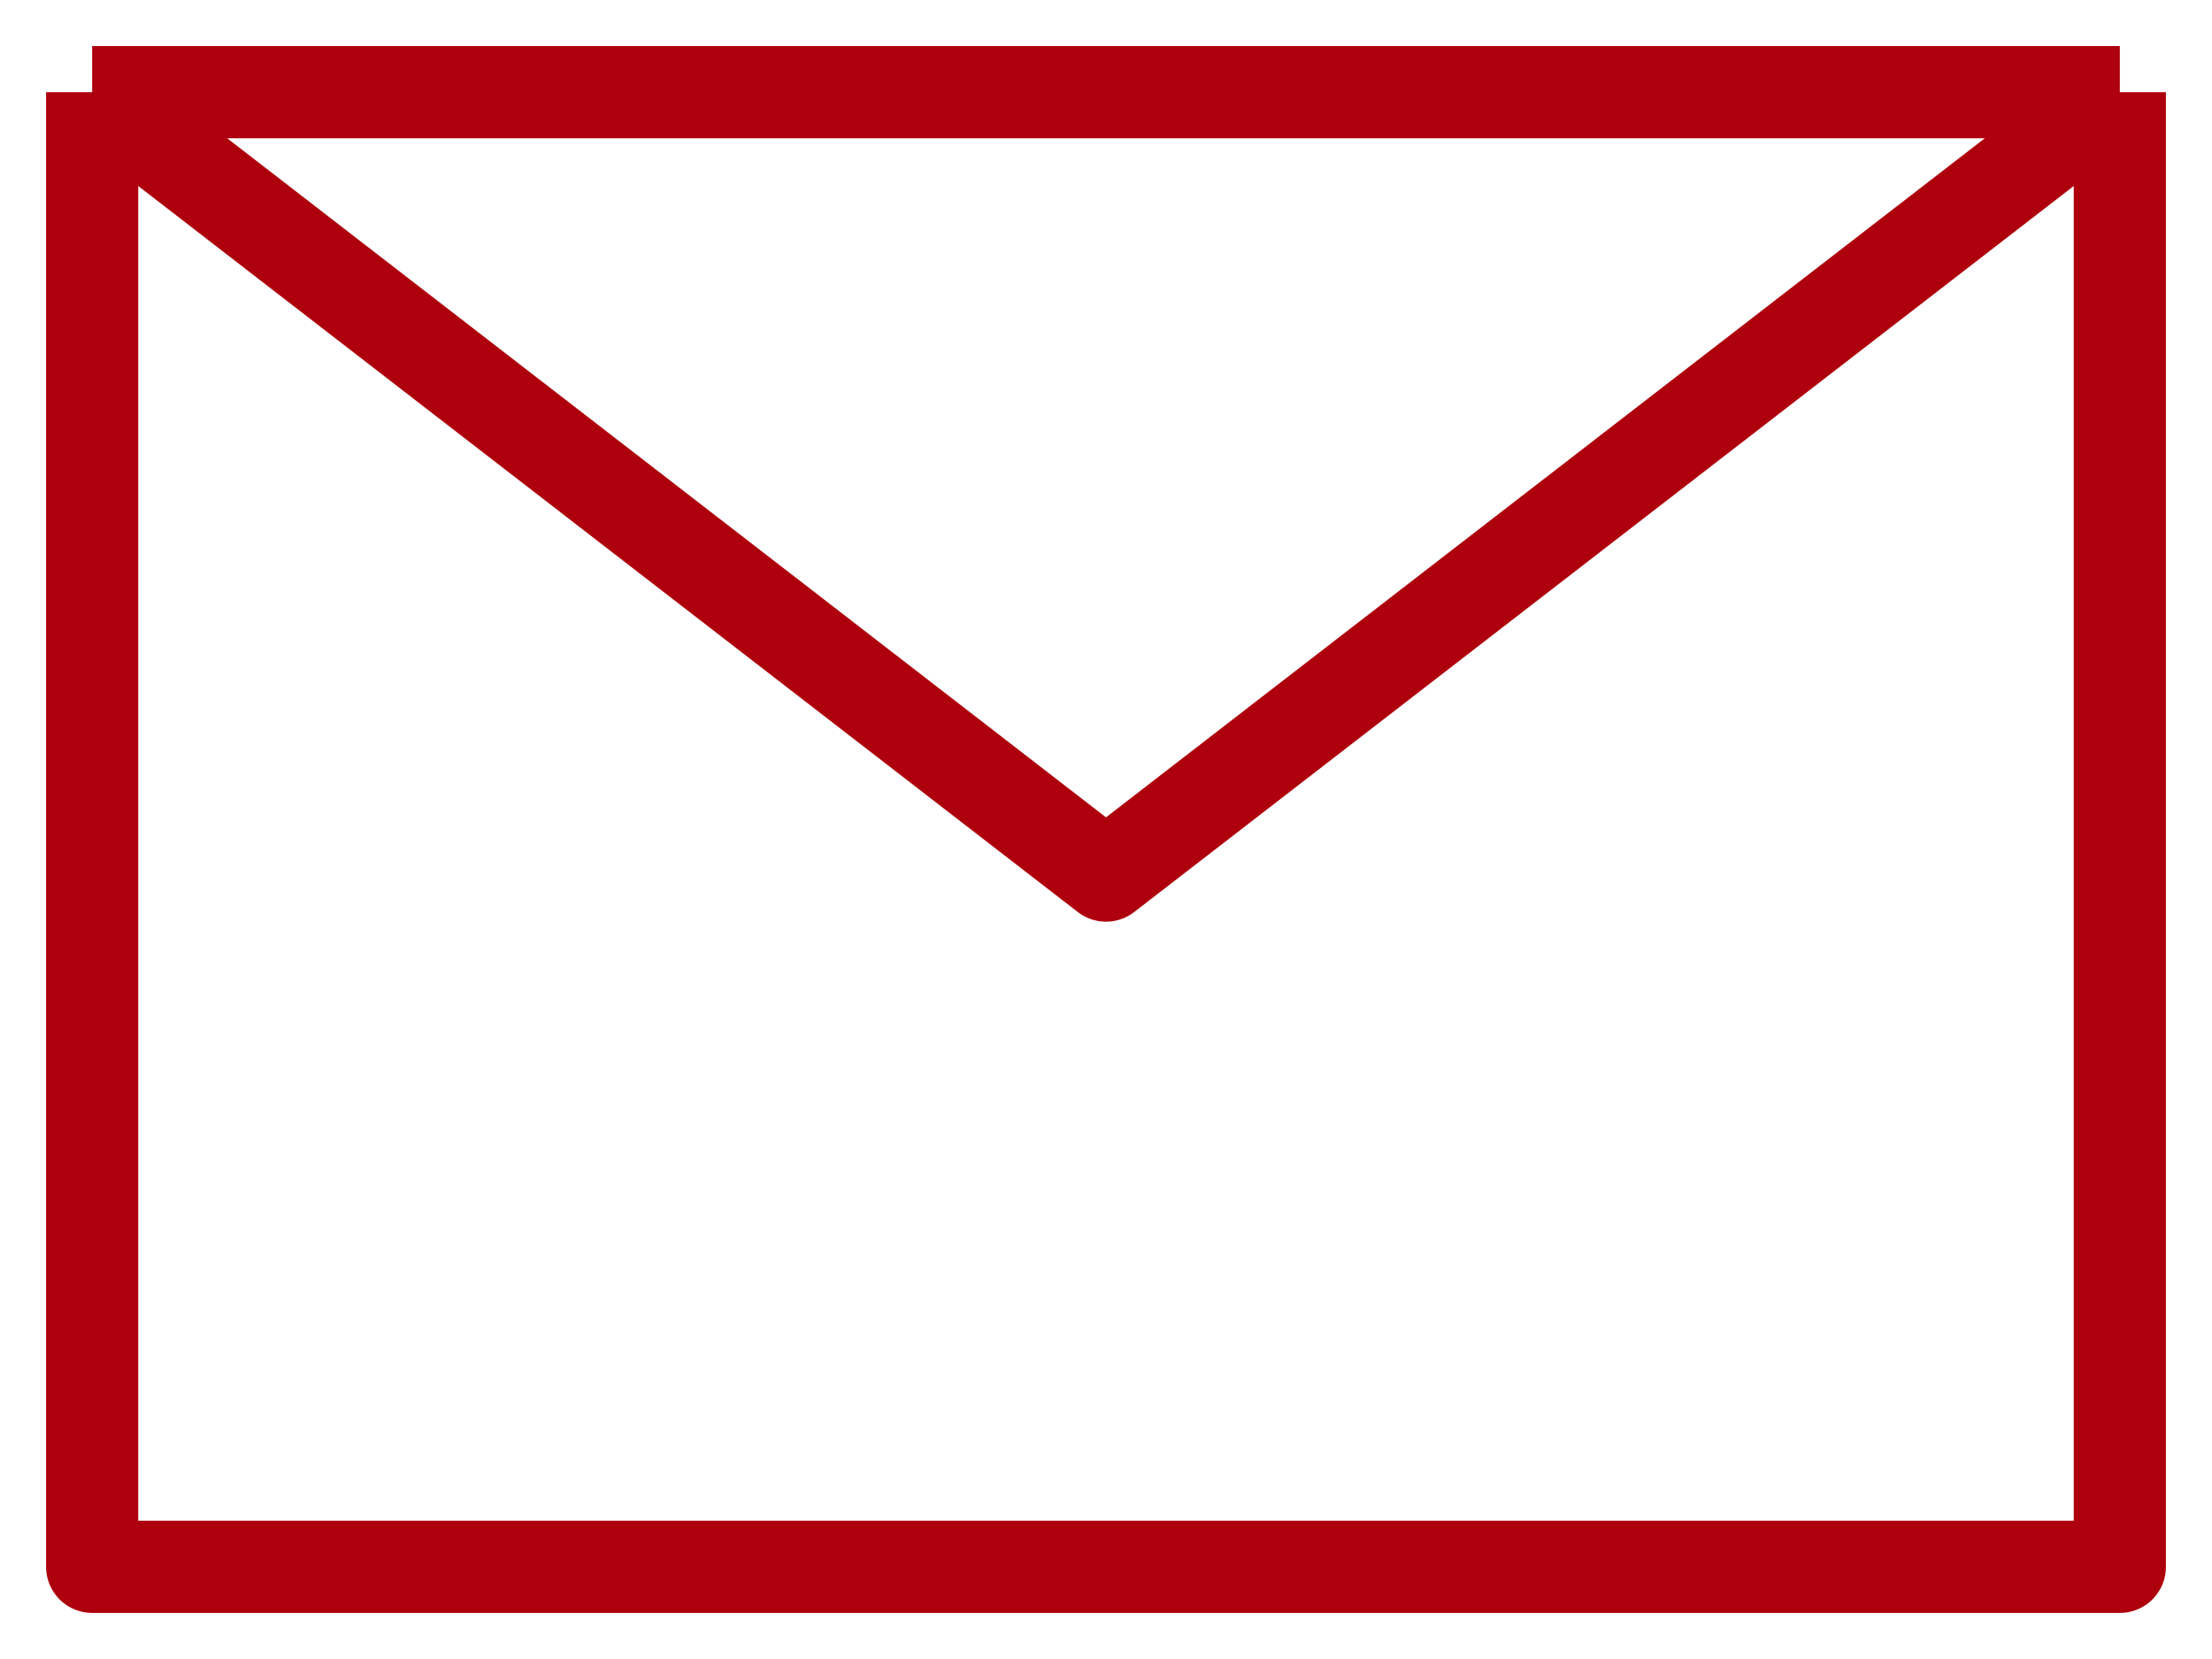
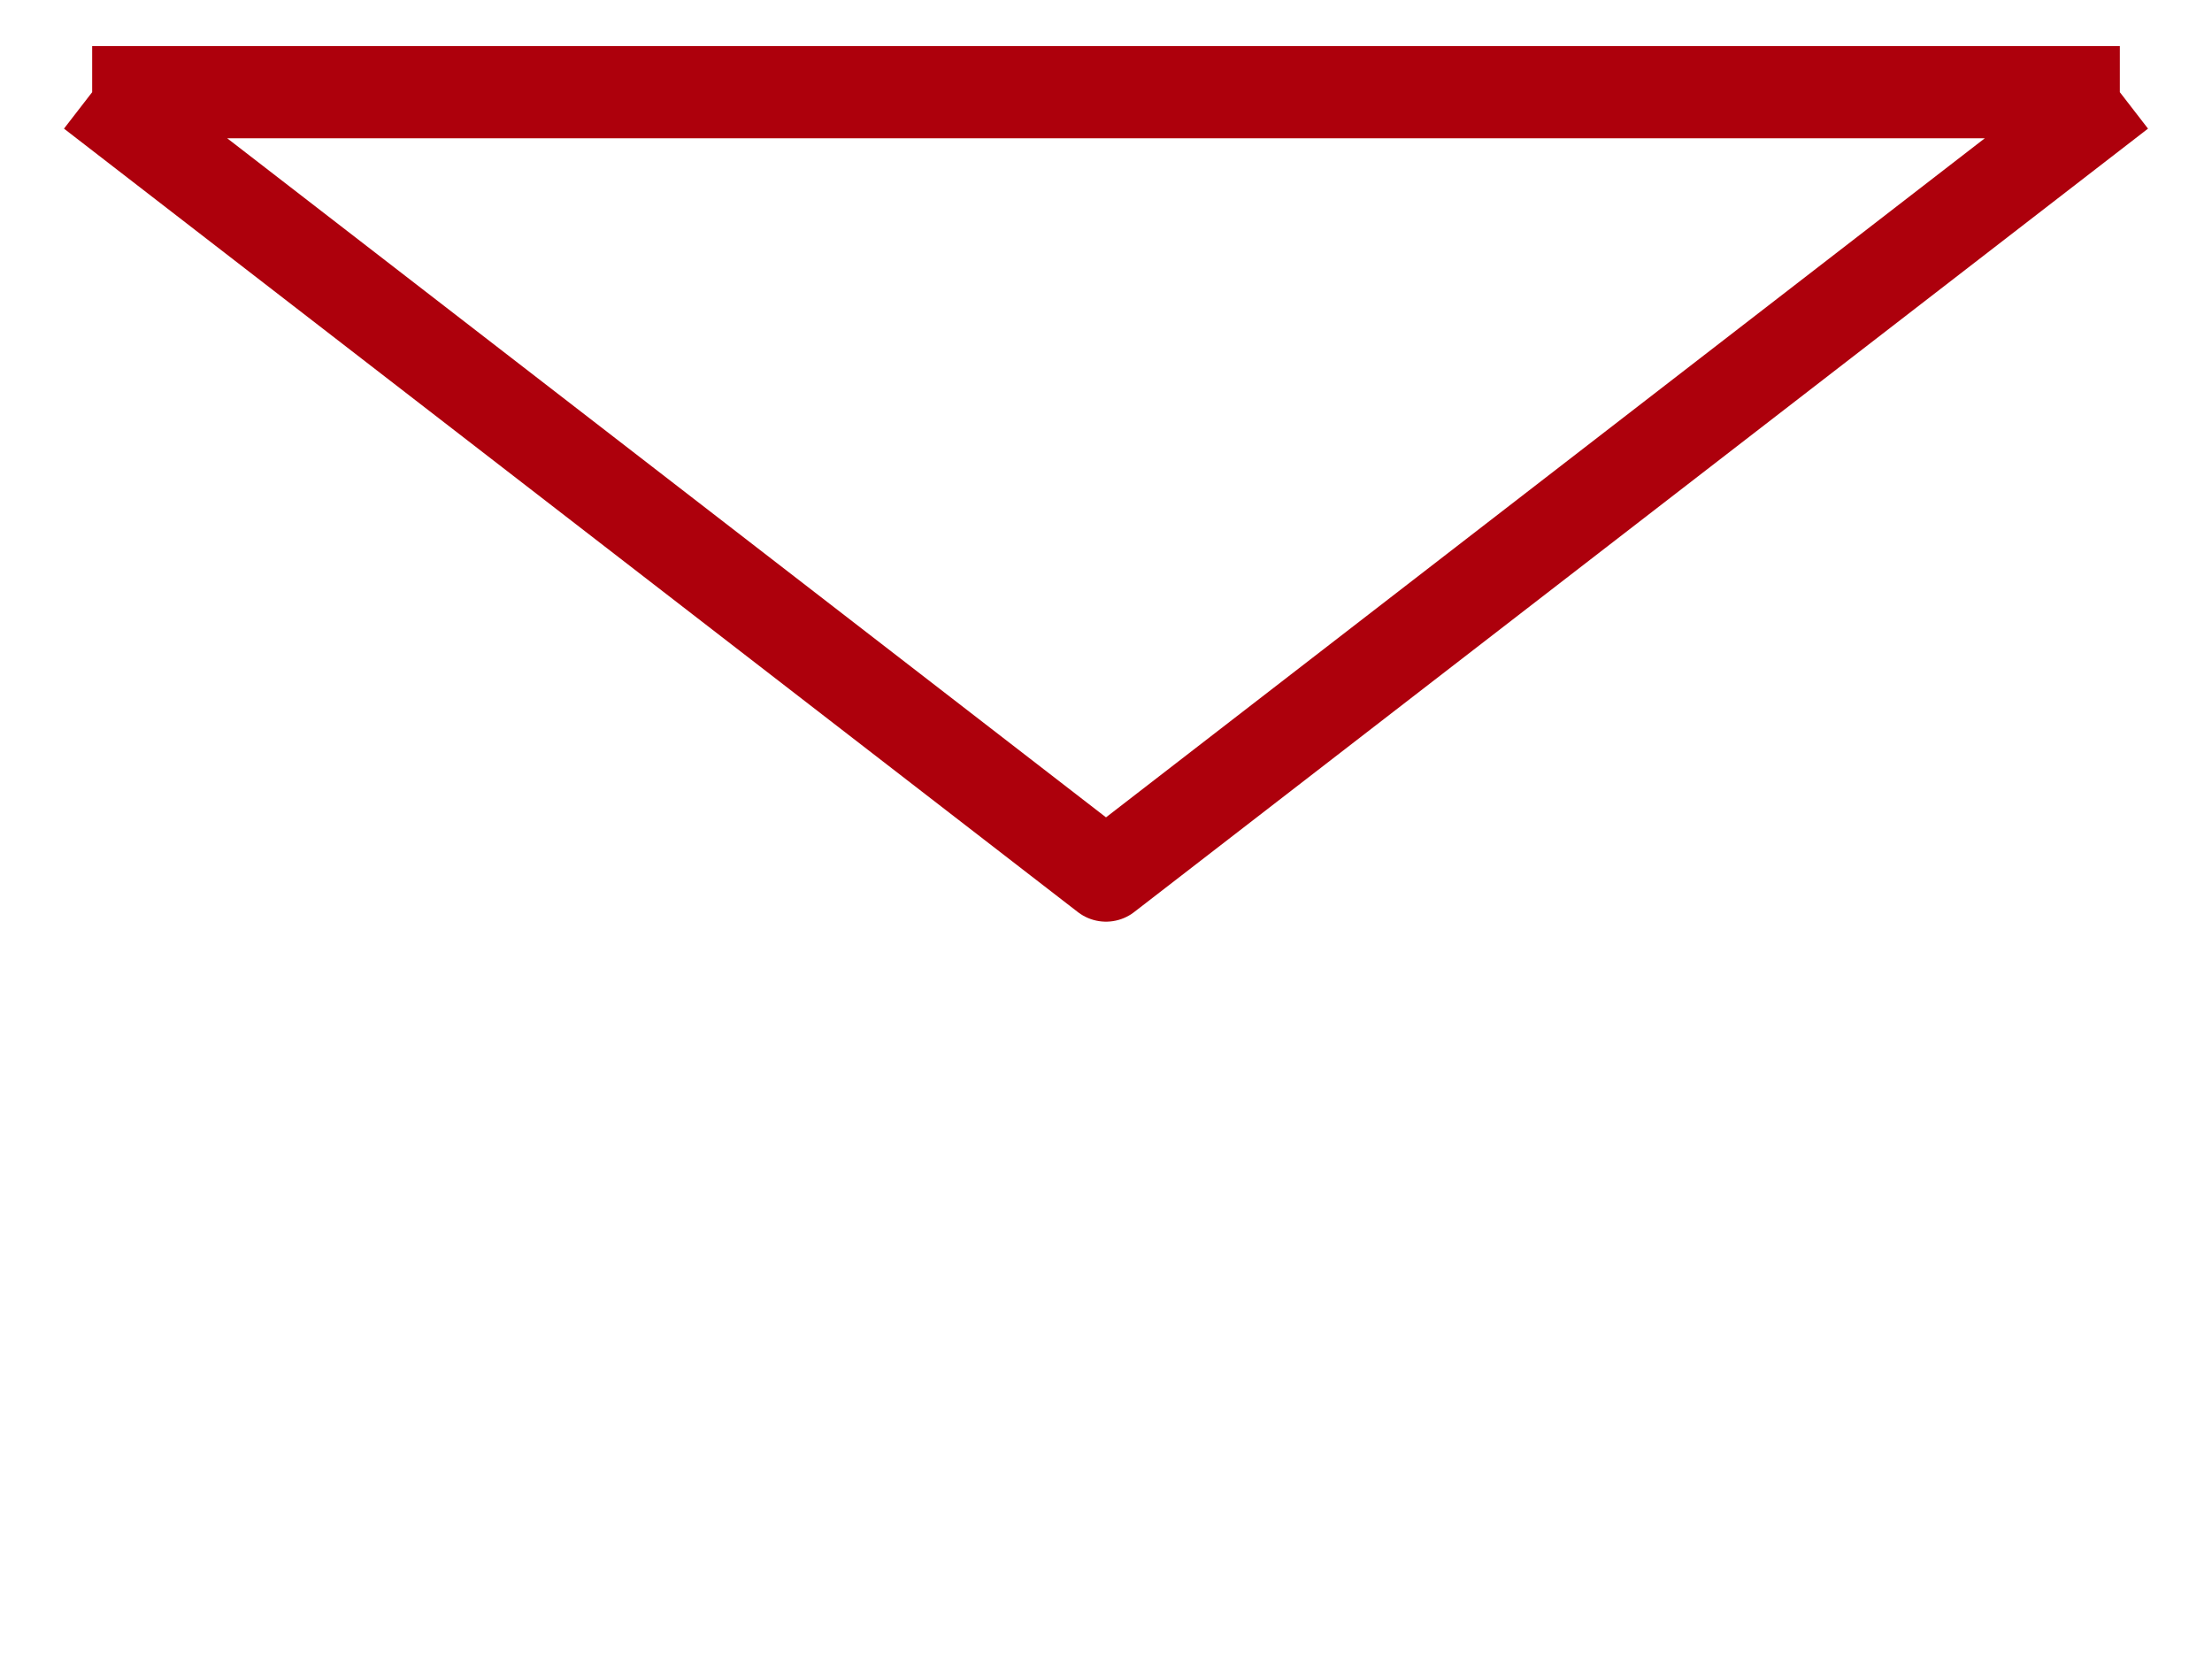
<svg xmlns="http://www.w3.org/2000/svg" width="24" height="18" viewBox="0 0 24 18" fill="none">
-   <path d="M1 1H23M1 1V17H23V1M1 1L12 9.5L23 1" stroke="#AD000C" stroke-linejoin="round" />
+   <path d="M1 1H23M1 1H23V1M1 1L12 9.5L23 1" stroke="#AD000C" stroke-linejoin="round" />
</svg>